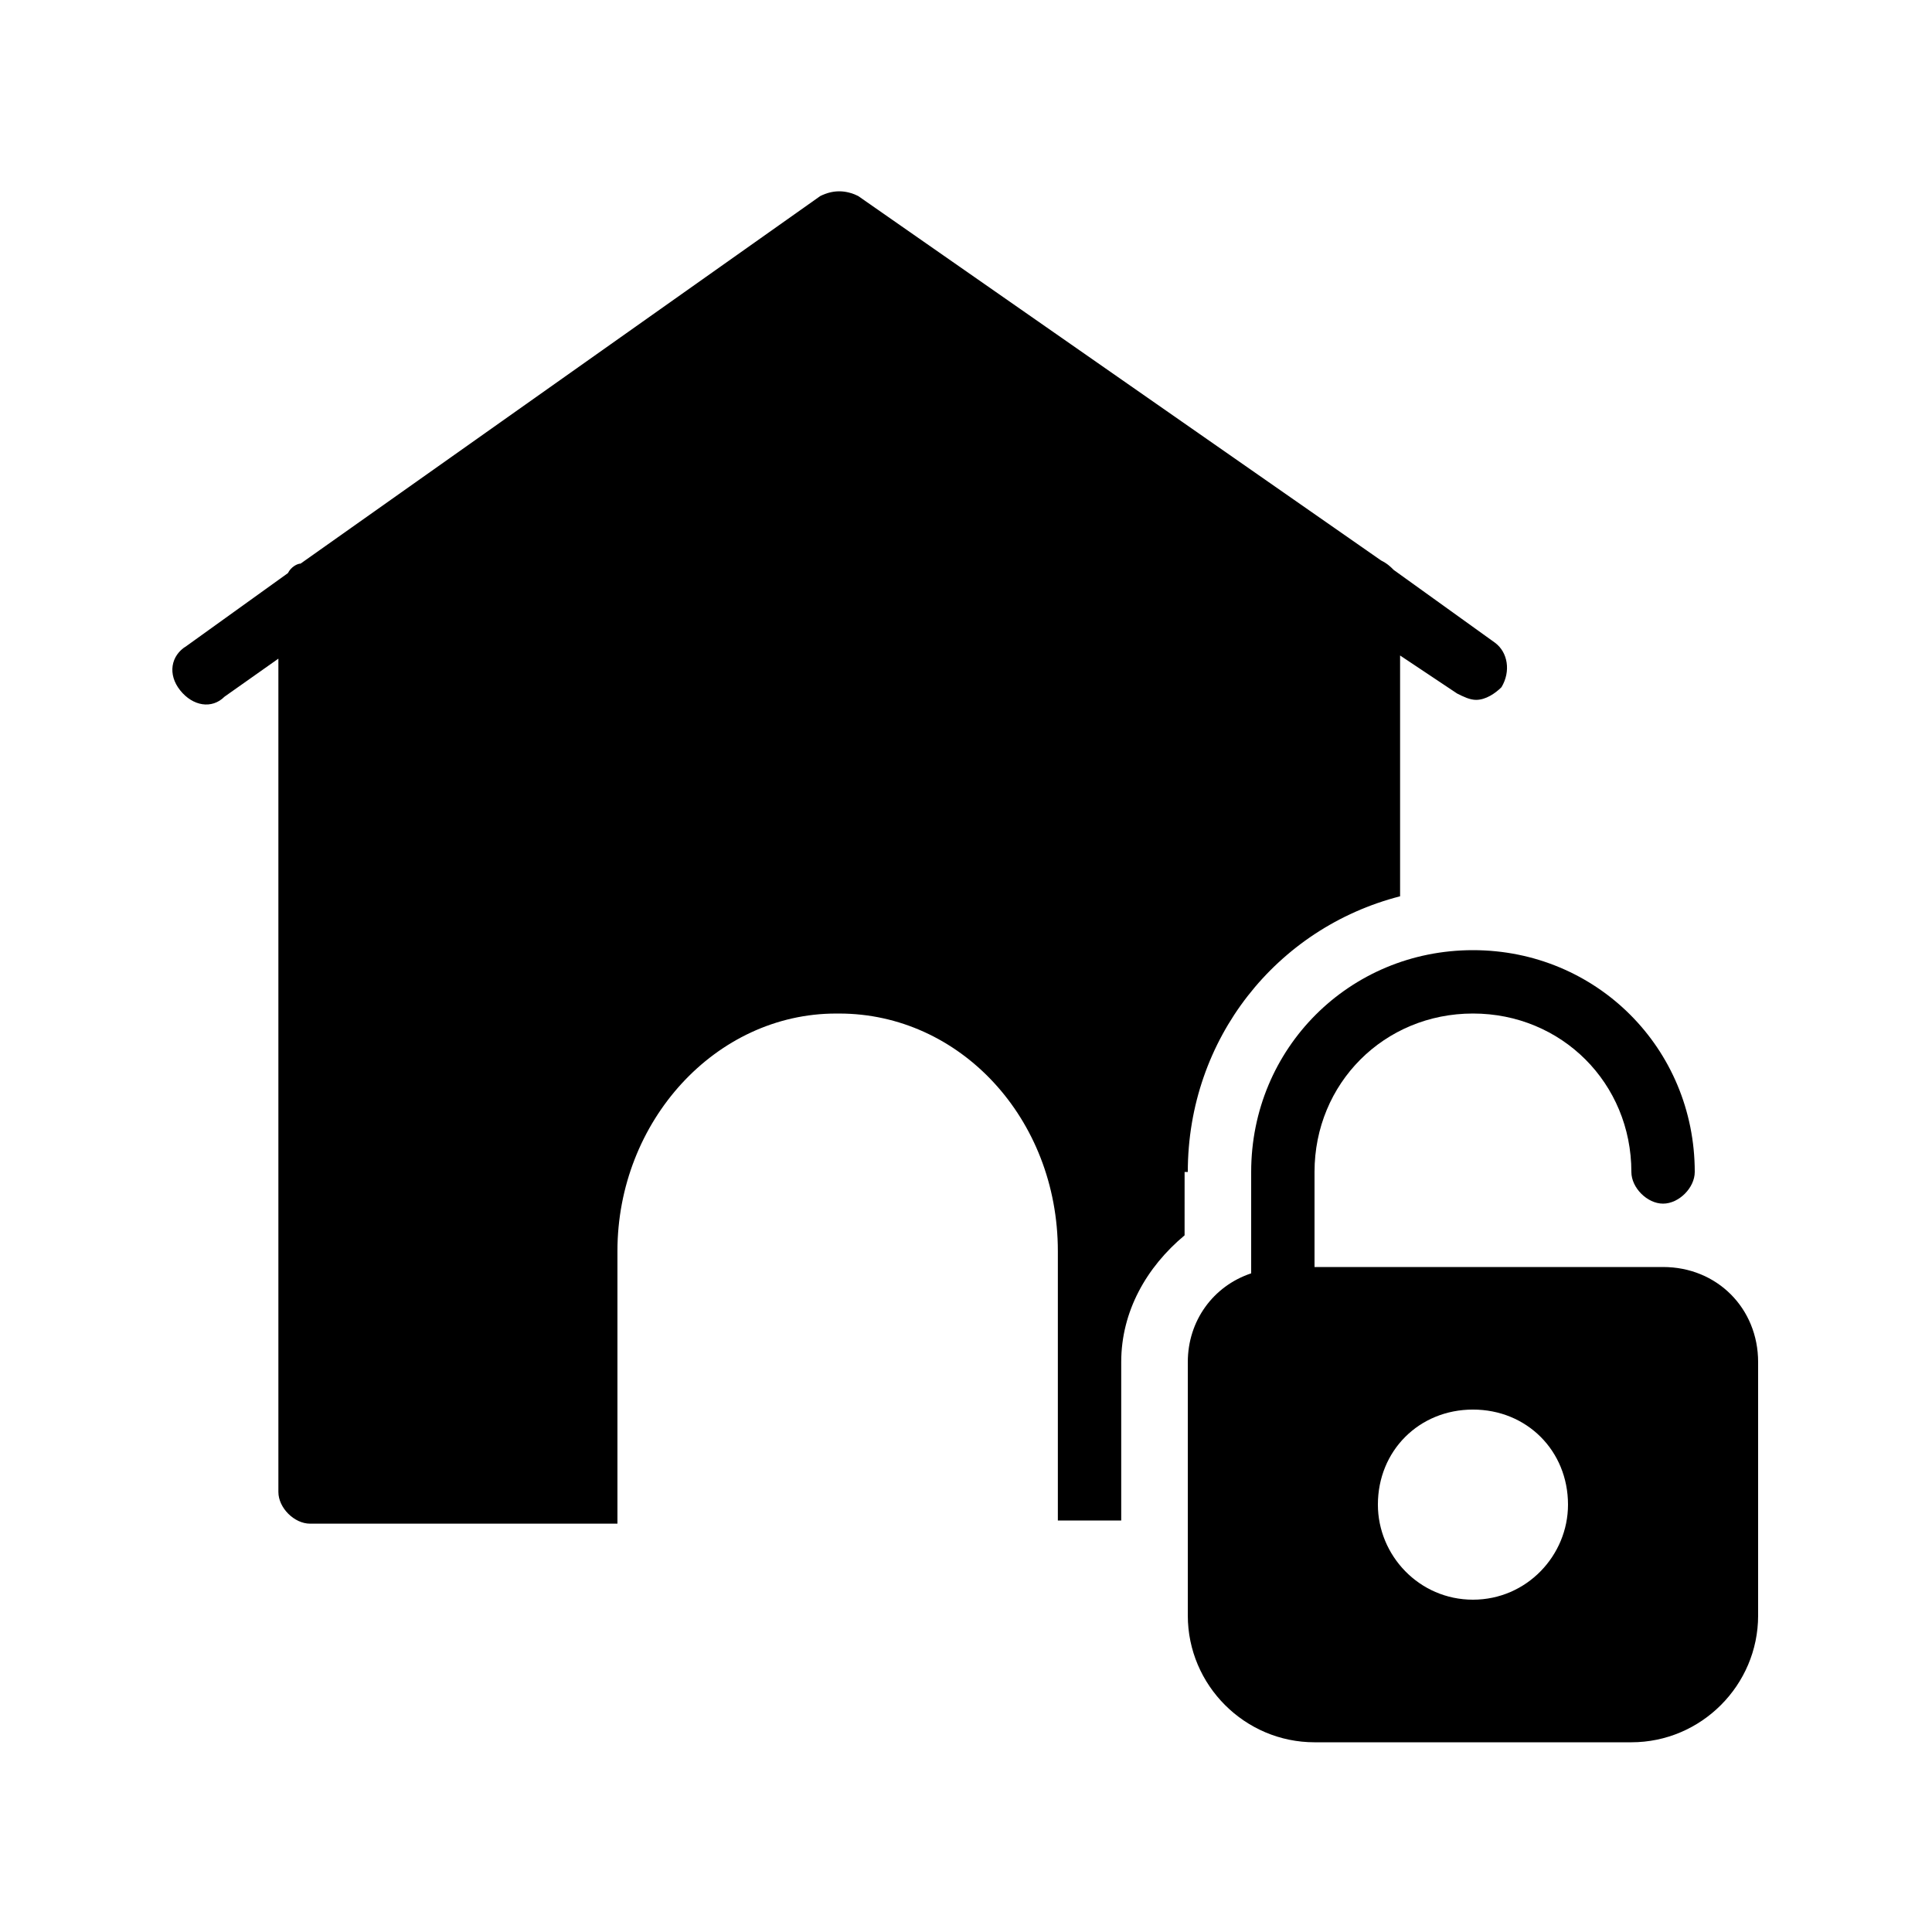
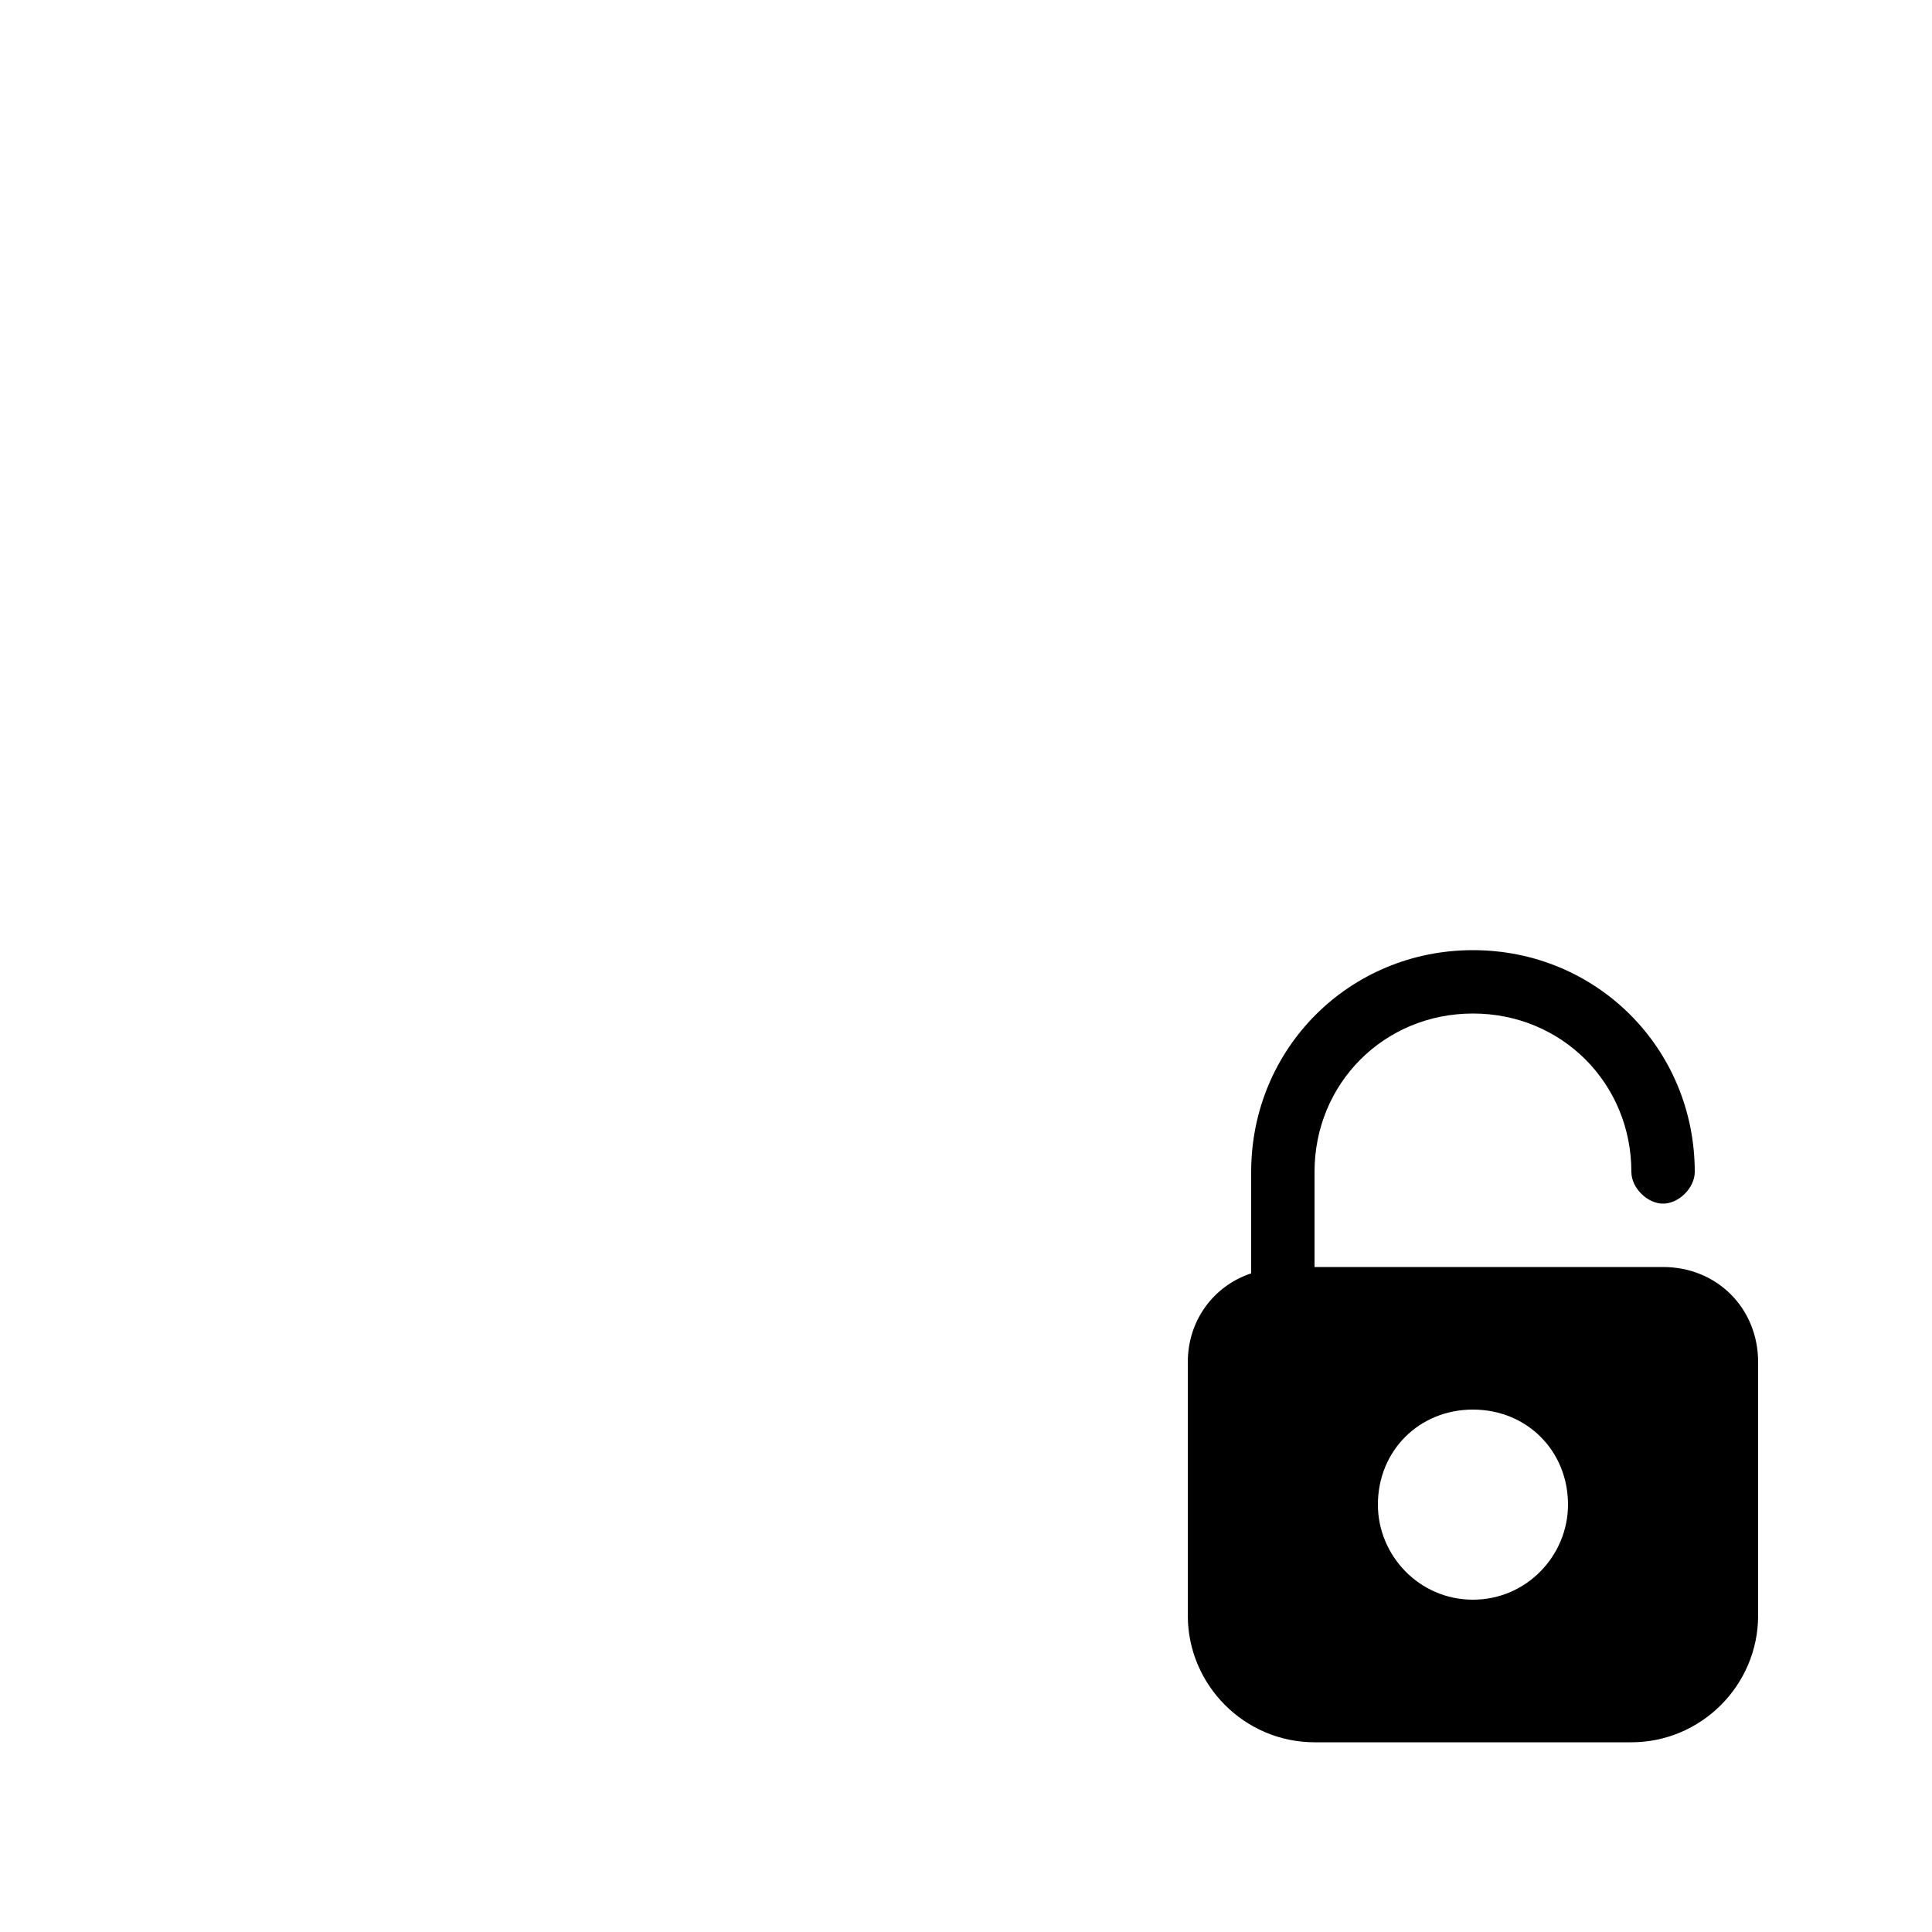
<svg xmlns="http://www.w3.org/2000/svg" fill="#000000" width="800px" height="800px" version="1.1" viewBox="144 144 512 512">
  <g>
-     <path d="m458.78 454.58c0-35.266 23.512-64.656 56.258-73.051v-63.816l15.113 10.078c1.68 0.84 3.359 1.68 5.039 1.68 2.519 0 5.039-1.68 6.719-3.359 2.519-4.199 1.68-9.238-1.68-11.754l-26.871-19.312c-0.84-0.84-1.68-1.68-3.359-2.519l-138.55-96.566c-3.359-1.68-6.719-1.68-10.078 0l-137.71 97.402c-0.84 0-2.519 0.84-3.359 2.519l-26.871 19.312c-4.199 2.519-5.039 7.559-1.68 11.754 3.359 4.199 8.398 5.039 11.754 1.68l14.273-10.078v220.84c0 4.199 4.199 8.398 8.398 8.398h81.453v-72.211c0-34.426 26.031-62.977 57.938-62.977h0.84c31.906 0 57.938 27.711 57.938 62.977v71.371h16.793v-41.984c0-13.434 6.719-25.191 16.793-33.586l0.004-16.793z" />
    <path d="m584.73 479.77h-92.367v-25.191c0-23.512 18.473-41.984 41.984-41.984 23.512 0 41.984 18.473 41.984 41.984 0 4.199 4.199 8.398 8.398 8.398s8.398-4.199 8.398-8.398c0-32.746-26.031-58.777-58.777-58.777-32.746 0-58.777 26.031-58.777 58.777v26.871c-10.078 3.359-16.793 12.594-16.793 23.512v67.176c0 18.473 15.113 33.586 33.586 33.586h83.969c18.473 0 33.586-15.113 33.586-33.586v-67.176c-0.004-14.277-10.918-25.191-25.191-25.191zm-50.383 88.164c-14.273 0-25.191-11.754-25.191-25.191 0-14.273 10.914-25.191 25.191-25.191 14.273 0 25.191 10.914 25.191 25.191 0 13.438-10.918 25.191-25.191 25.191z" />
  </g>
</svg>